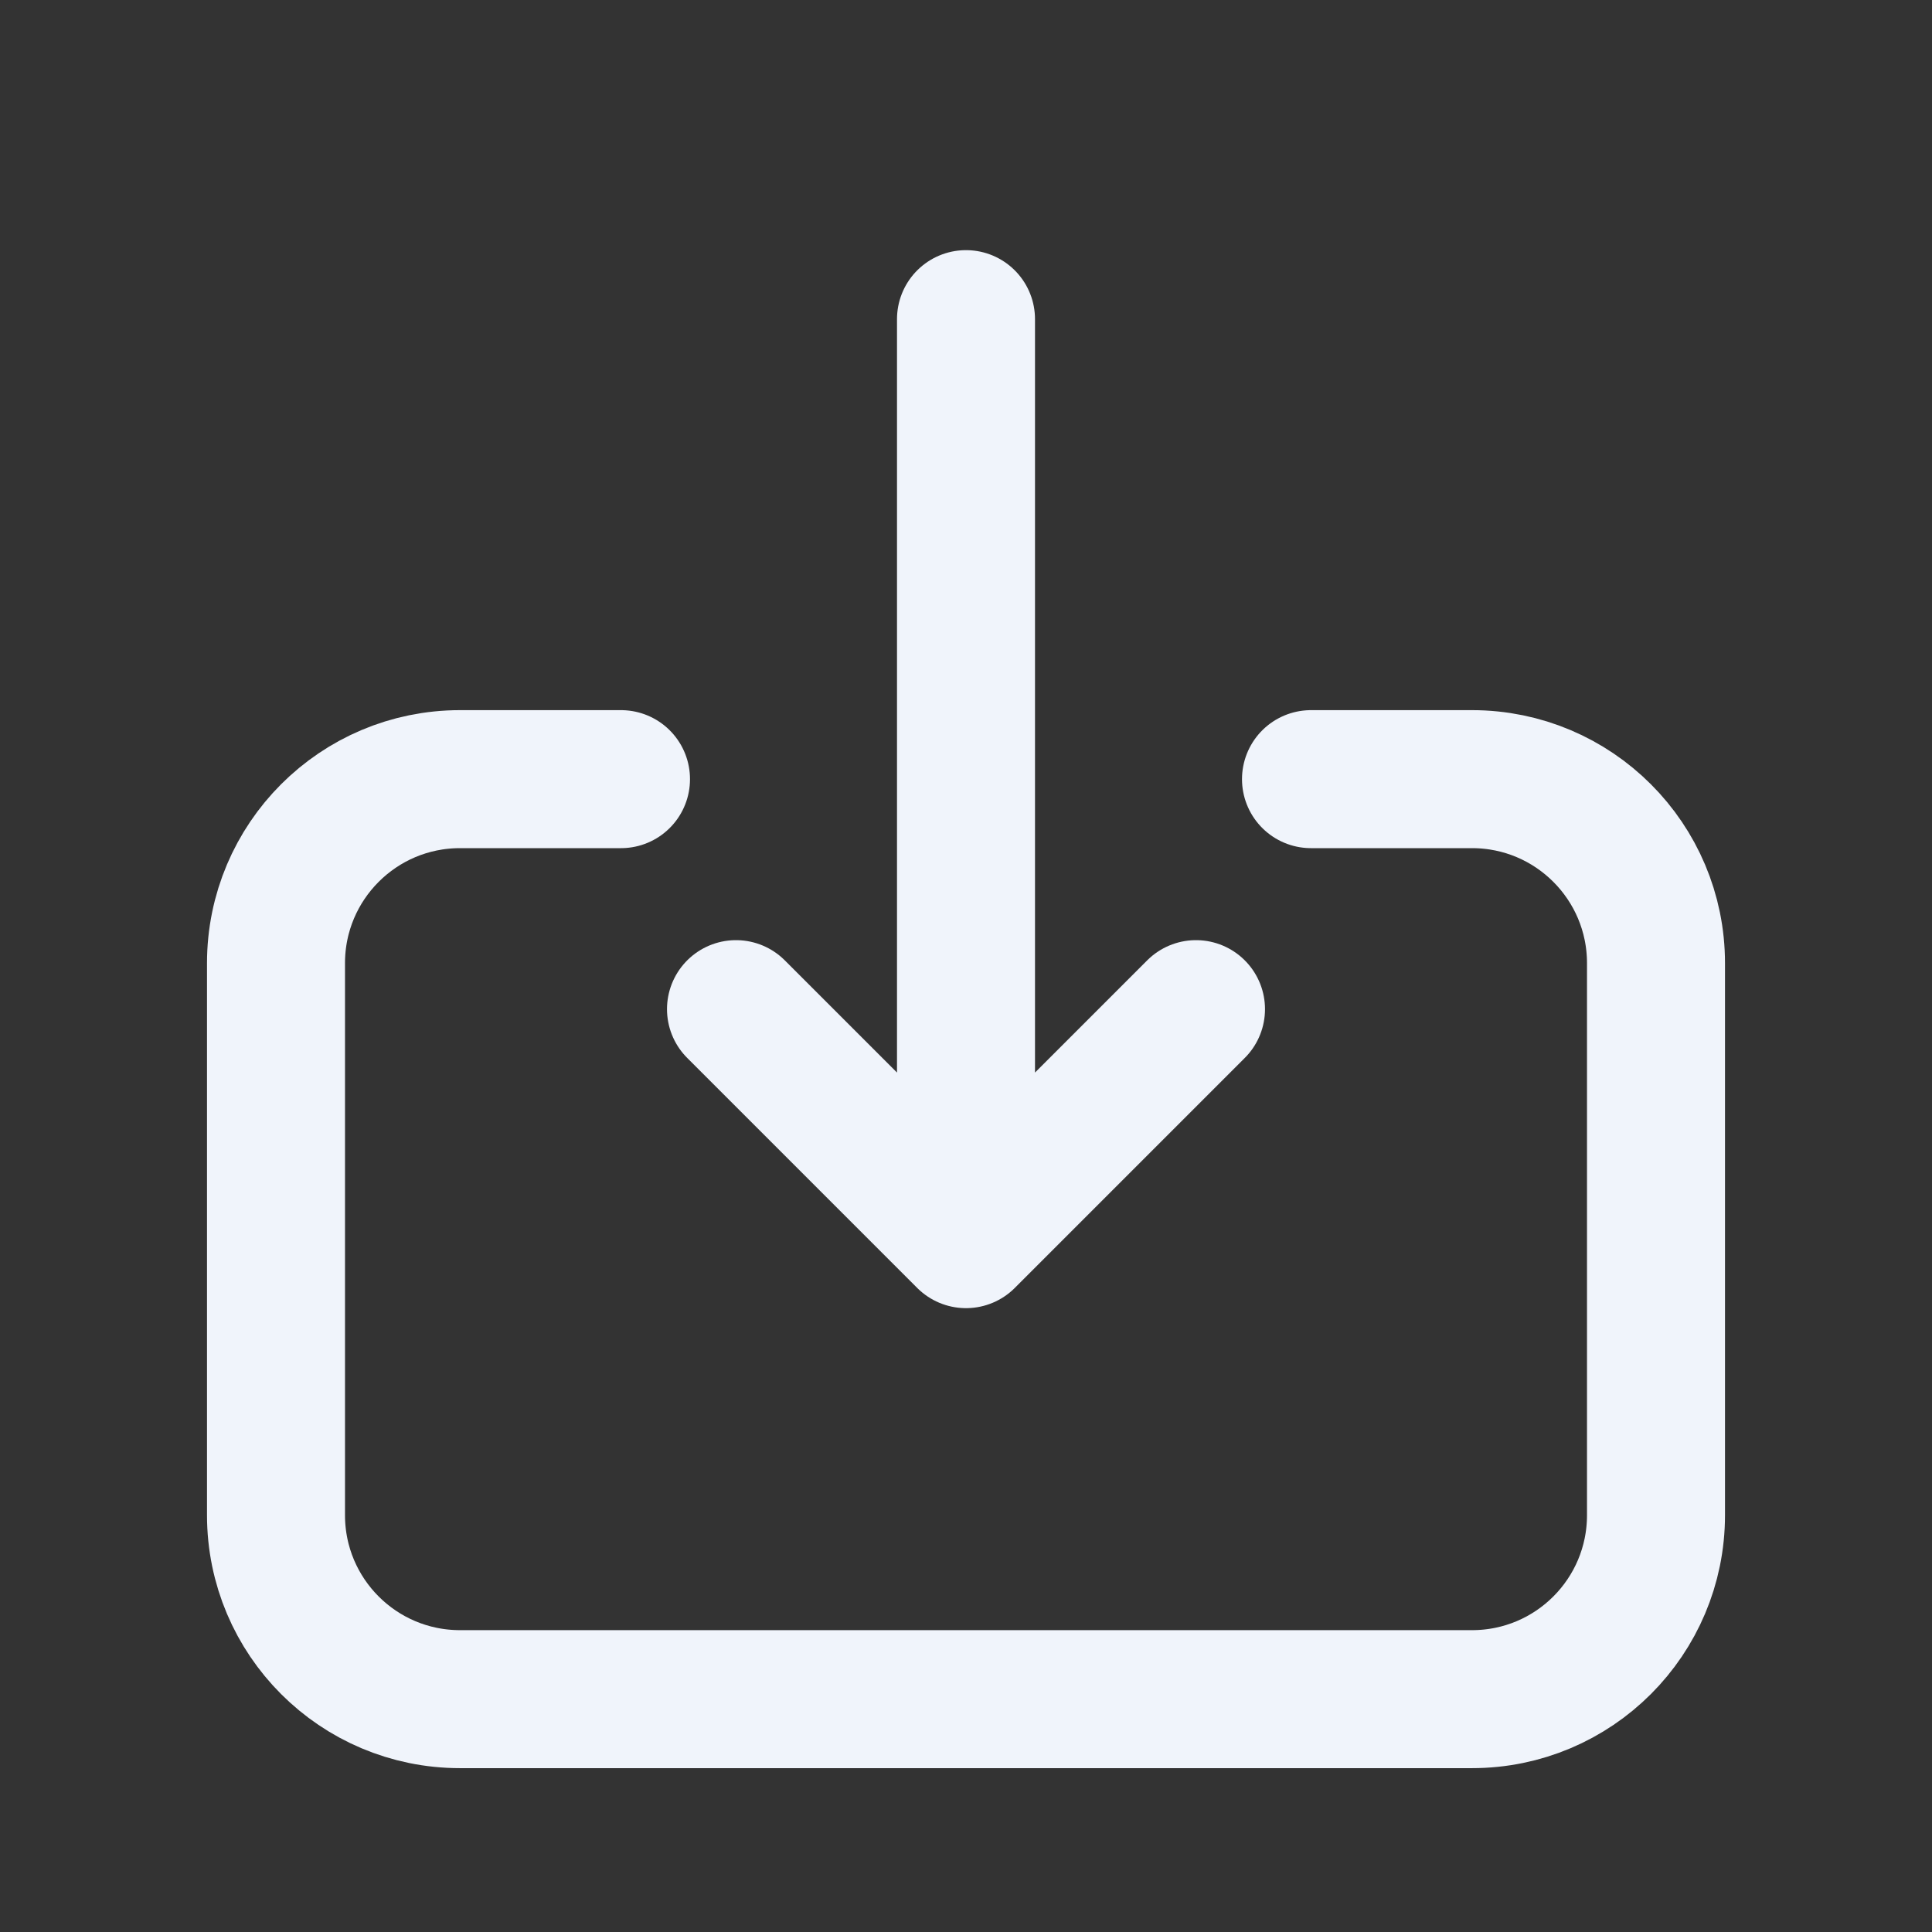
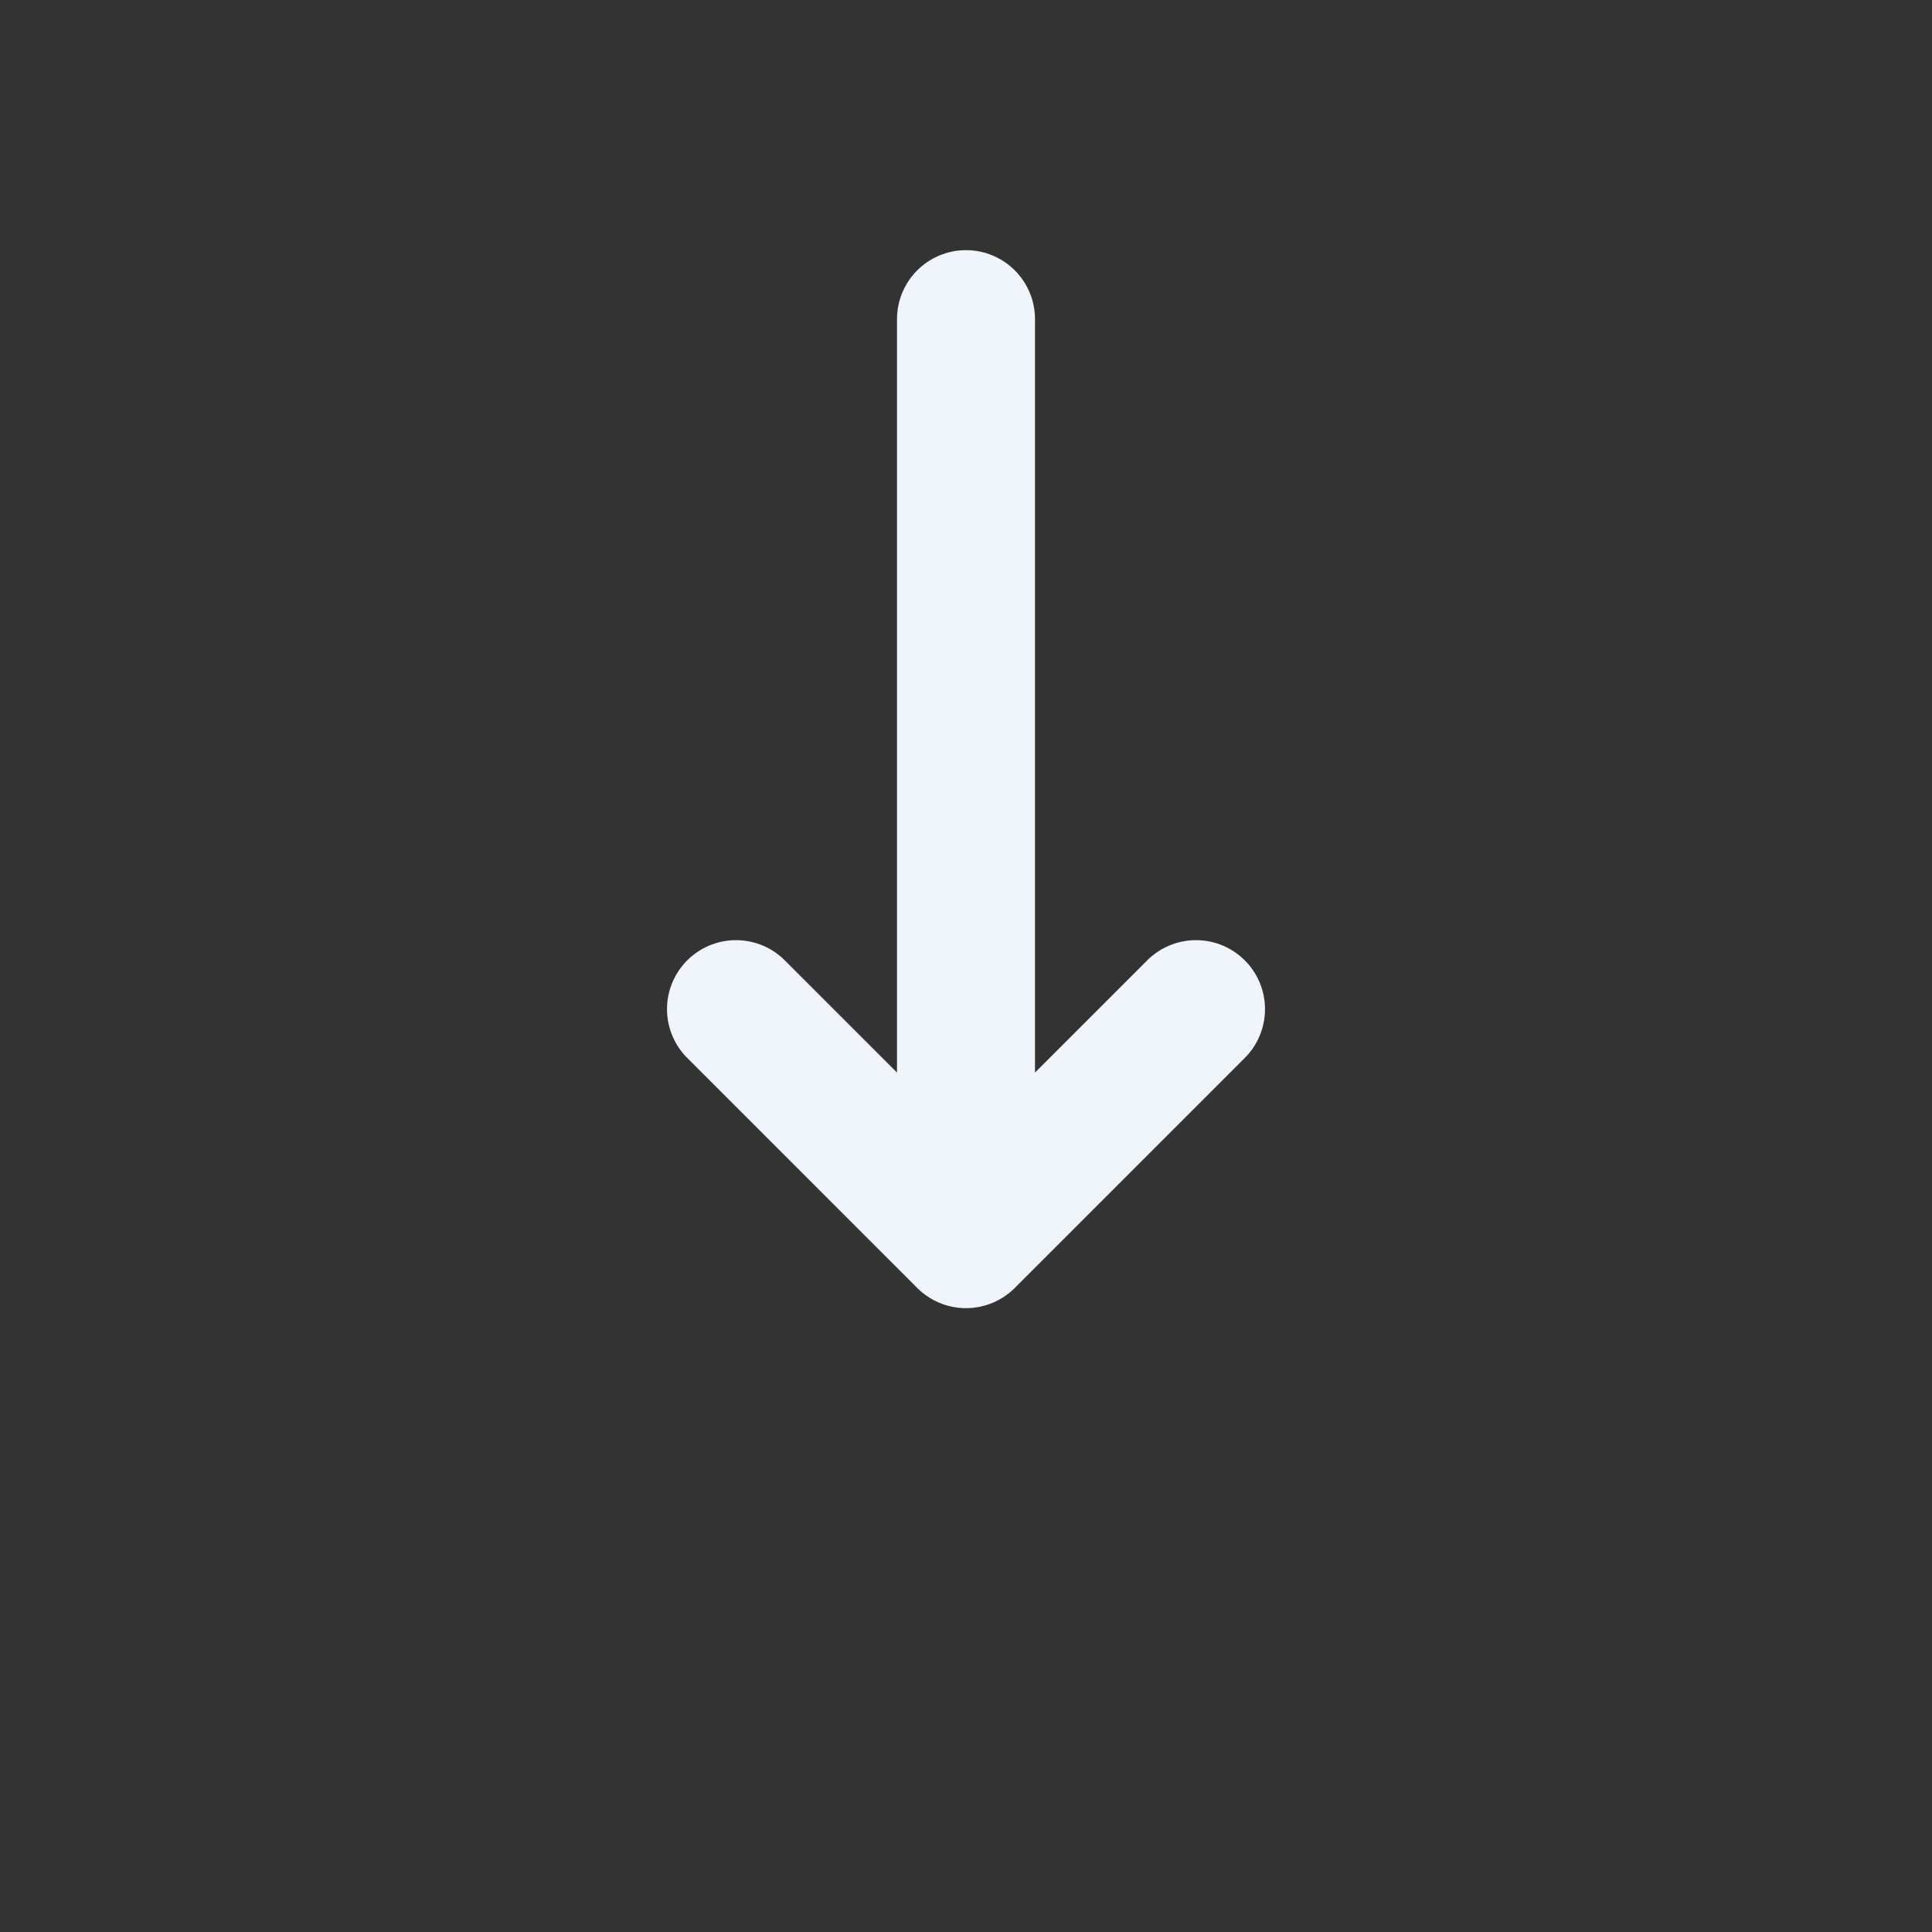
<svg xmlns="http://www.w3.org/2000/svg" width="21" height="21" viewBox="0 0 21 21" fill="none">
  <rect x="0" y="0" width="21" height="21" fill="#333333" stroke="none" />
  <path d="M8 10.969L10.5 13.469M10.5 13.469L13 10.969M10.5 13.469L10.5 3.469" stroke="#F0F4FB" stroke-width="1.5" stroke-linecap="round" stroke-linejoin="round" />
-   <path d="M6.75 8.469L5 8.469C3.895 8.469 3 9.365 3 10.469L3 16.469C3 17.574 3.895 18.469 5 18.469L16 18.469C17.105 18.469 18 17.574 18 16.469L18 10.469C18 9.365 17.105 8.469 16 8.469L14.25 8.469" stroke="#F0F4FB" stroke-width="1.5" stroke-linecap="round" stroke-linejoin="round" />
</svg>